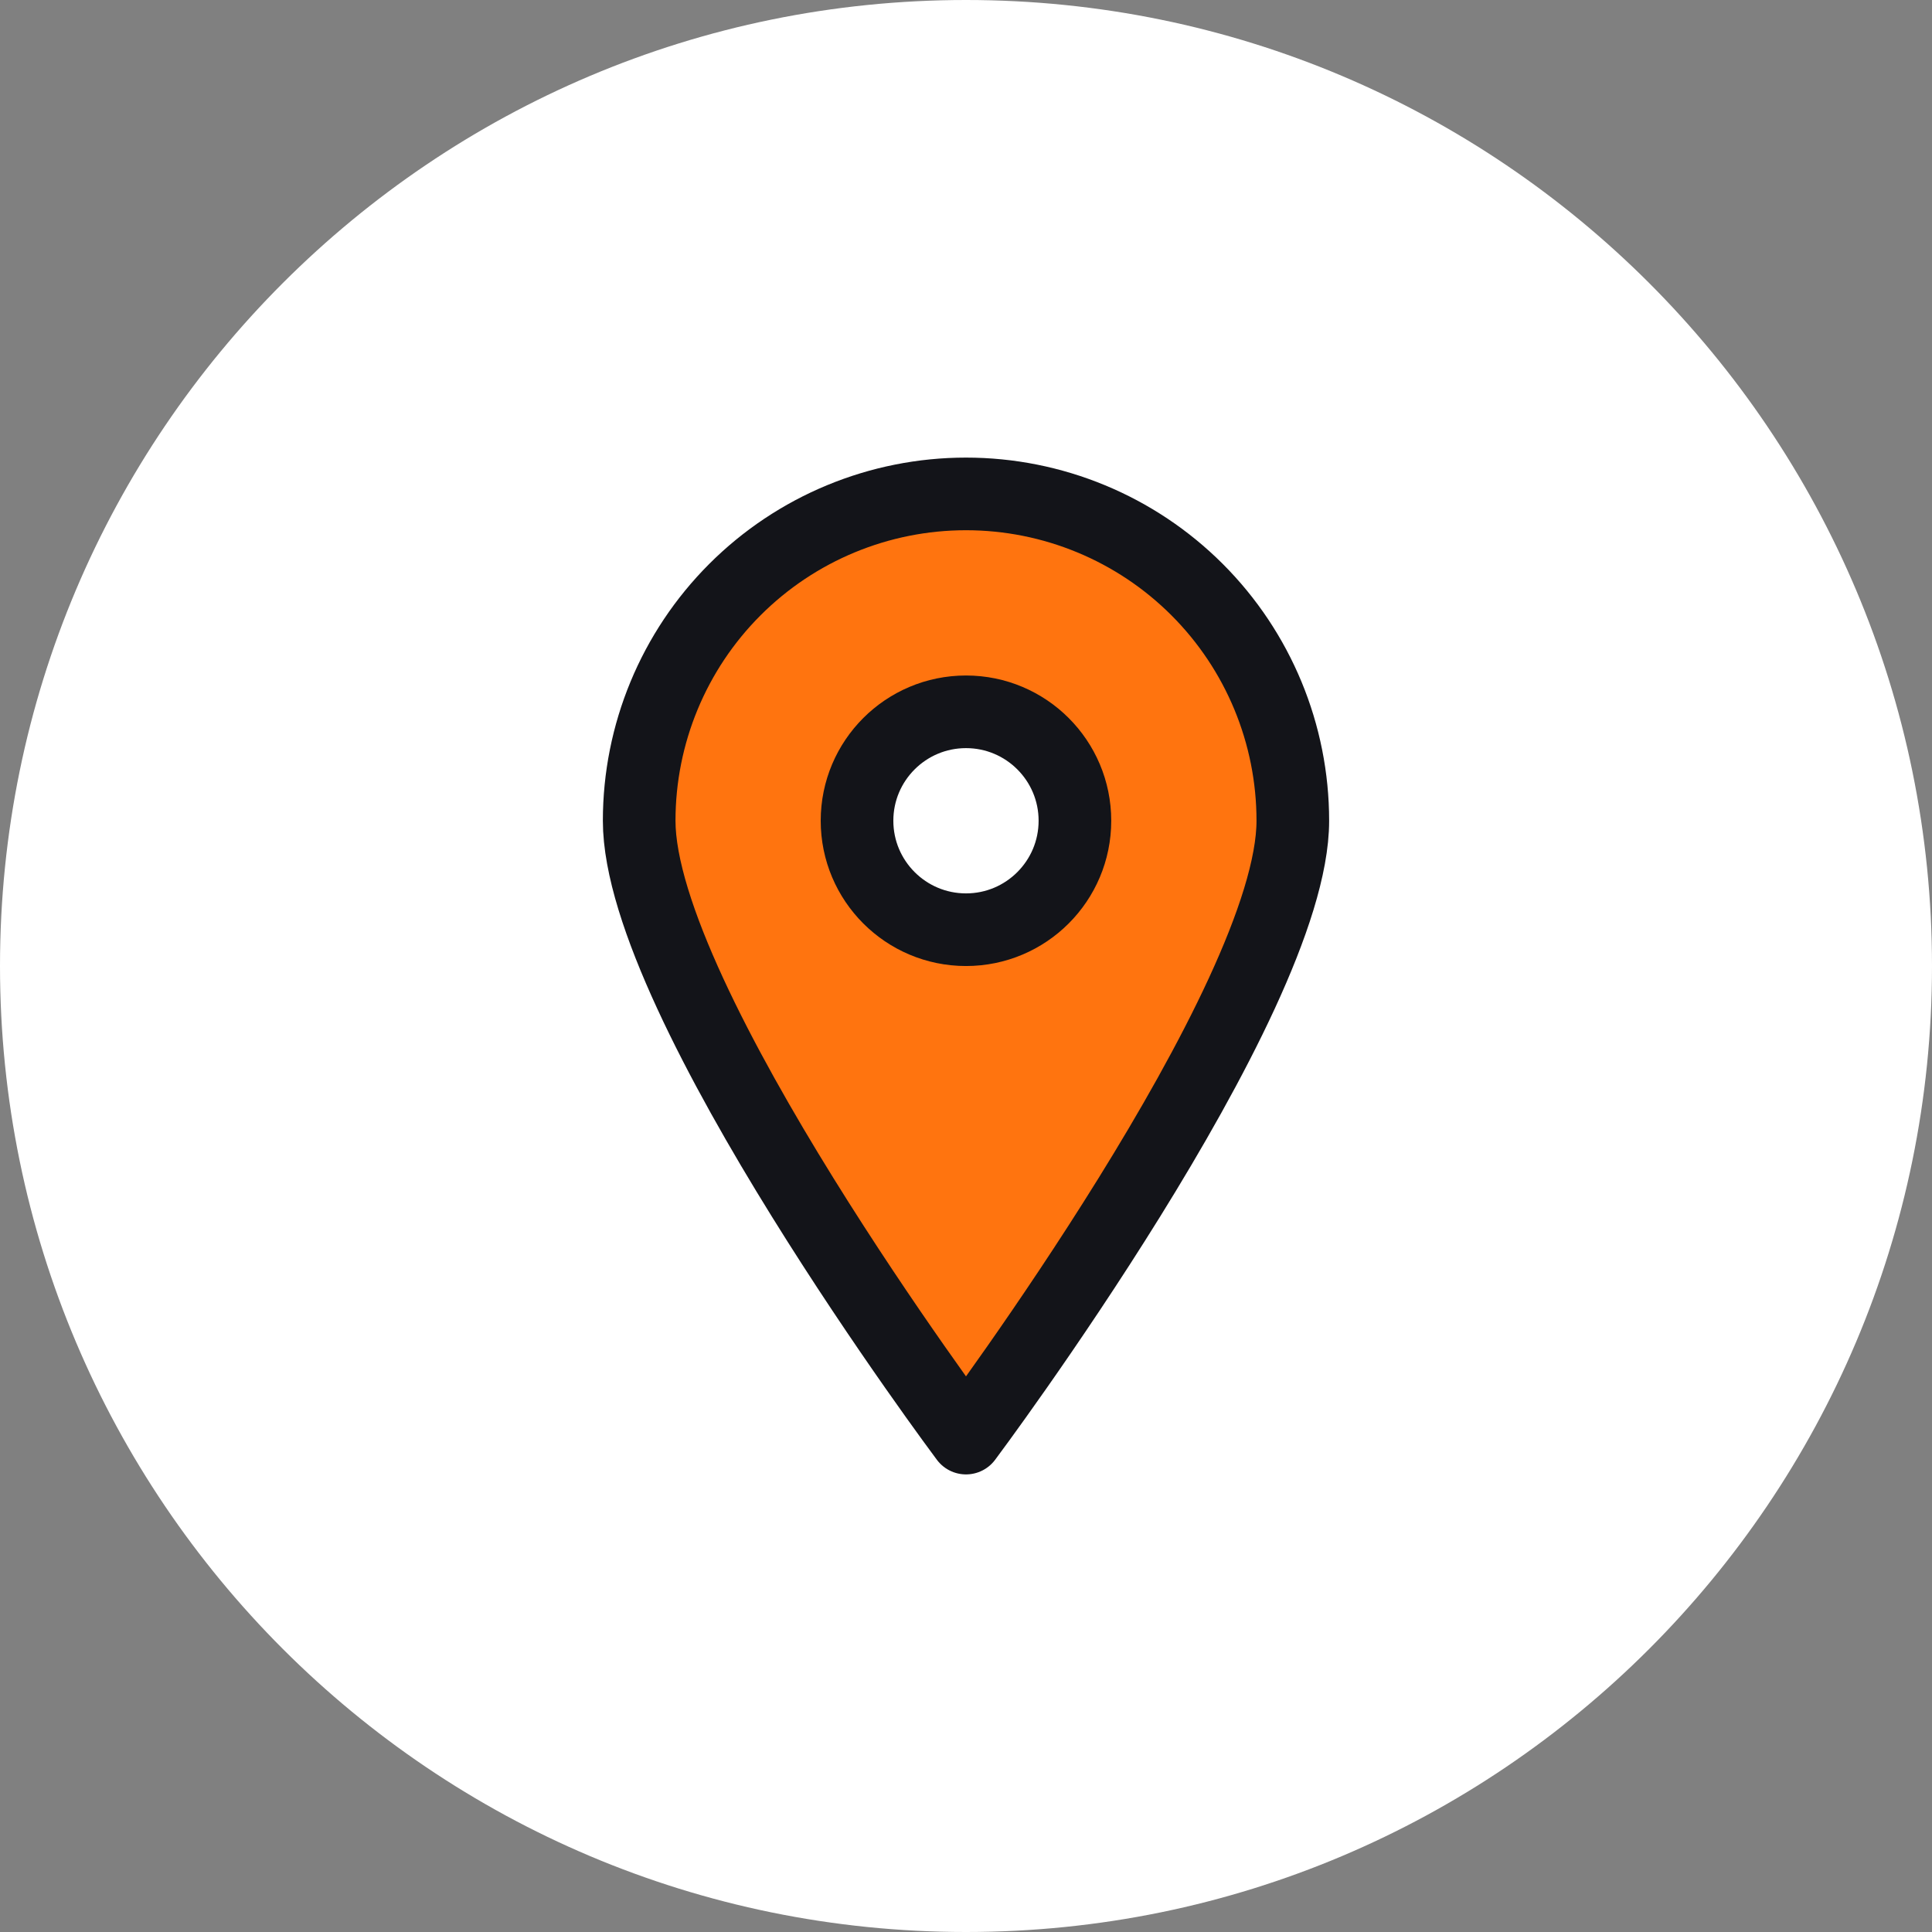
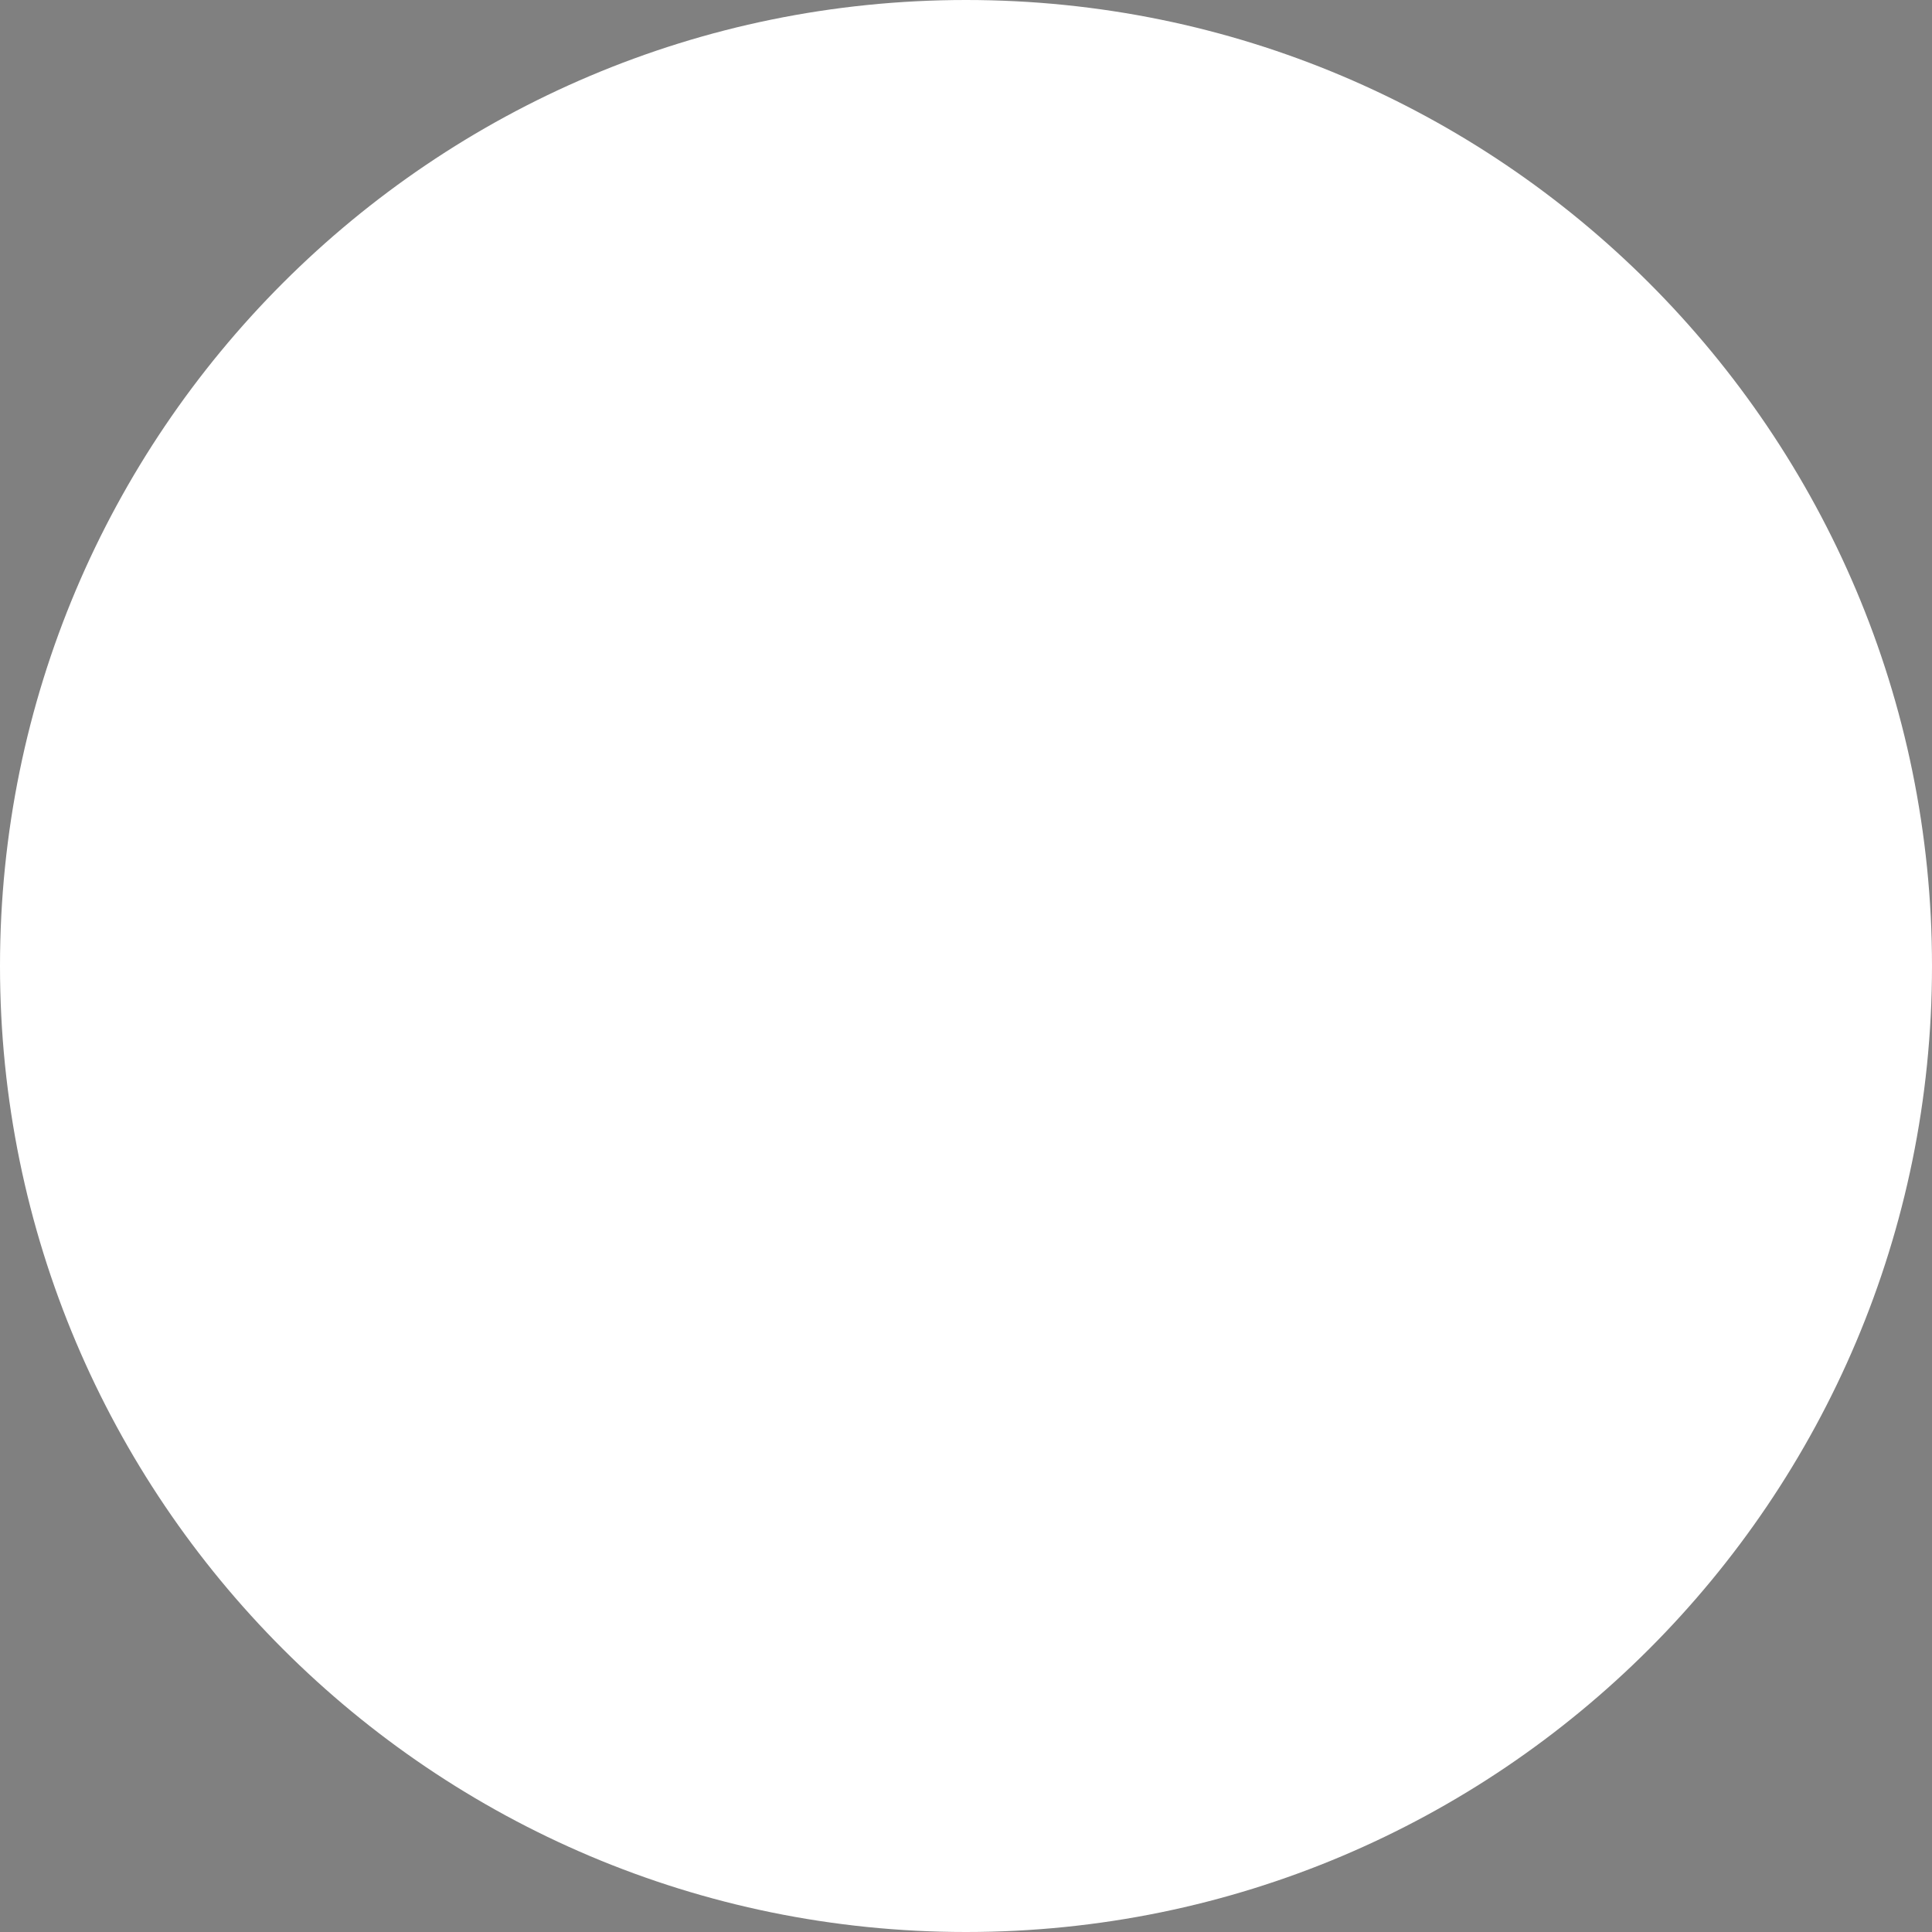
<svg xmlns="http://www.w3.org/2000/svg" width="37" height="37" viewBox="0 0 37 37" fill="none">
  <rect x="0" y="0" width="37" height="37" fill="#808080" stroke="none" />
  <path d="M18.5 37C28.717 37 37 28.717 37 18.5C37 8.283 28.717 0 18.5 0C8.283 0 0 8.283 0 18.5C0 28.717 8.283 37 18.5 37Z" fill="white" />
  <g clip-path="url(#clip0_519_59882)">
    <path d="M24.759 15.718C24.759 19.182 18.5 27.541 18.5 27.541C18.5 27.541 12.241 19.182 12.241 15.718C12.241 14.058 12.9 12.466 14.074 11.292C15.248 10.118 16.84 9.459 18.5 9.459C20.16 9.459 21.752 10.118 22.926 11.292C24.1 12.466 24.759 14.058 24.759 15.718Z" fill="#FF740F" stroke="#131419" stroke-width="1.391" stroke-linecap="round" stroke-linejoin="round" />
    <path d="M18.5 17.805C19.652 17.805 20.586 16.87 20.586 15.718C20.586 14.566 19.652 13.632 18.5 13.632C17.348 13.632 16.413 14.566 16.413 15.718C16.413 16.87 17.348 17.805 18.5 17.805Z" fill="white" stroke="#131419" stroke-width="1.391" stroke-linecap="round" stroke-linejoin="round" />
  </g>
  <defs>
    <clipPath id="clip0_519_59882">
-       <rect width="19.474" height="19.474" fill="white" transform="translate(8.763 8.763)" />
-     </clipPath>
+       </clipPath>
  </defs>
</svg>